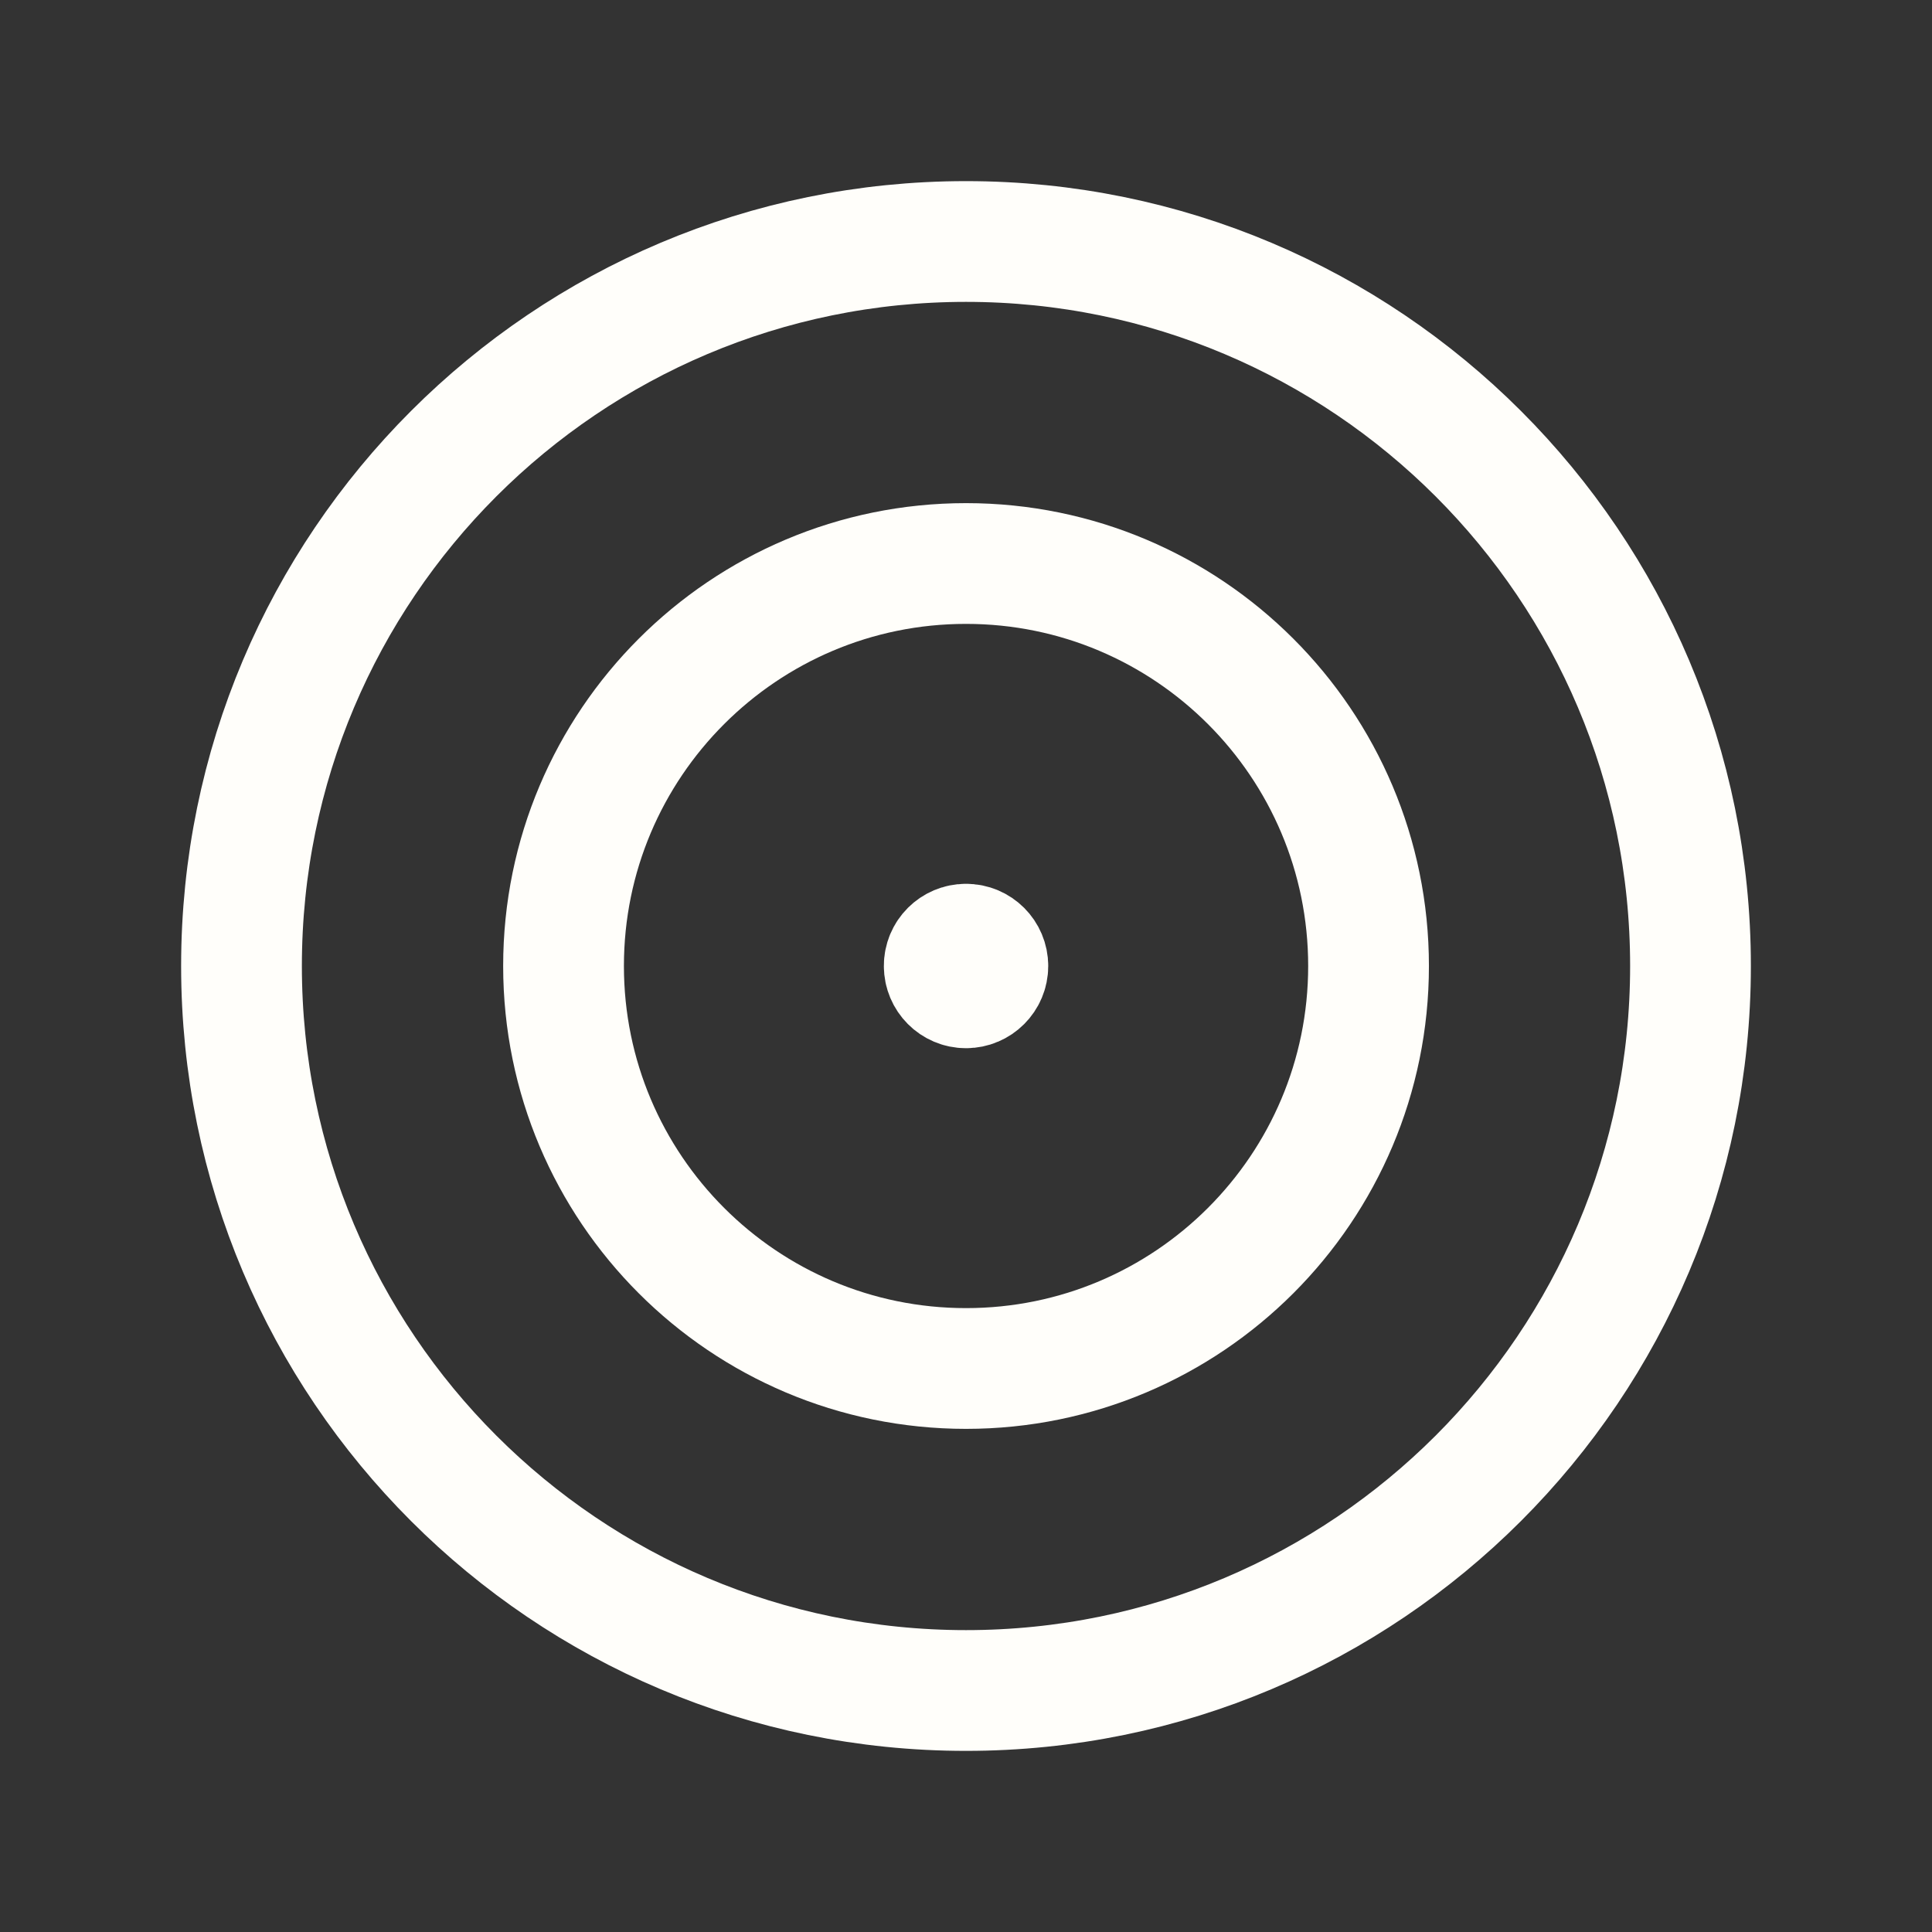
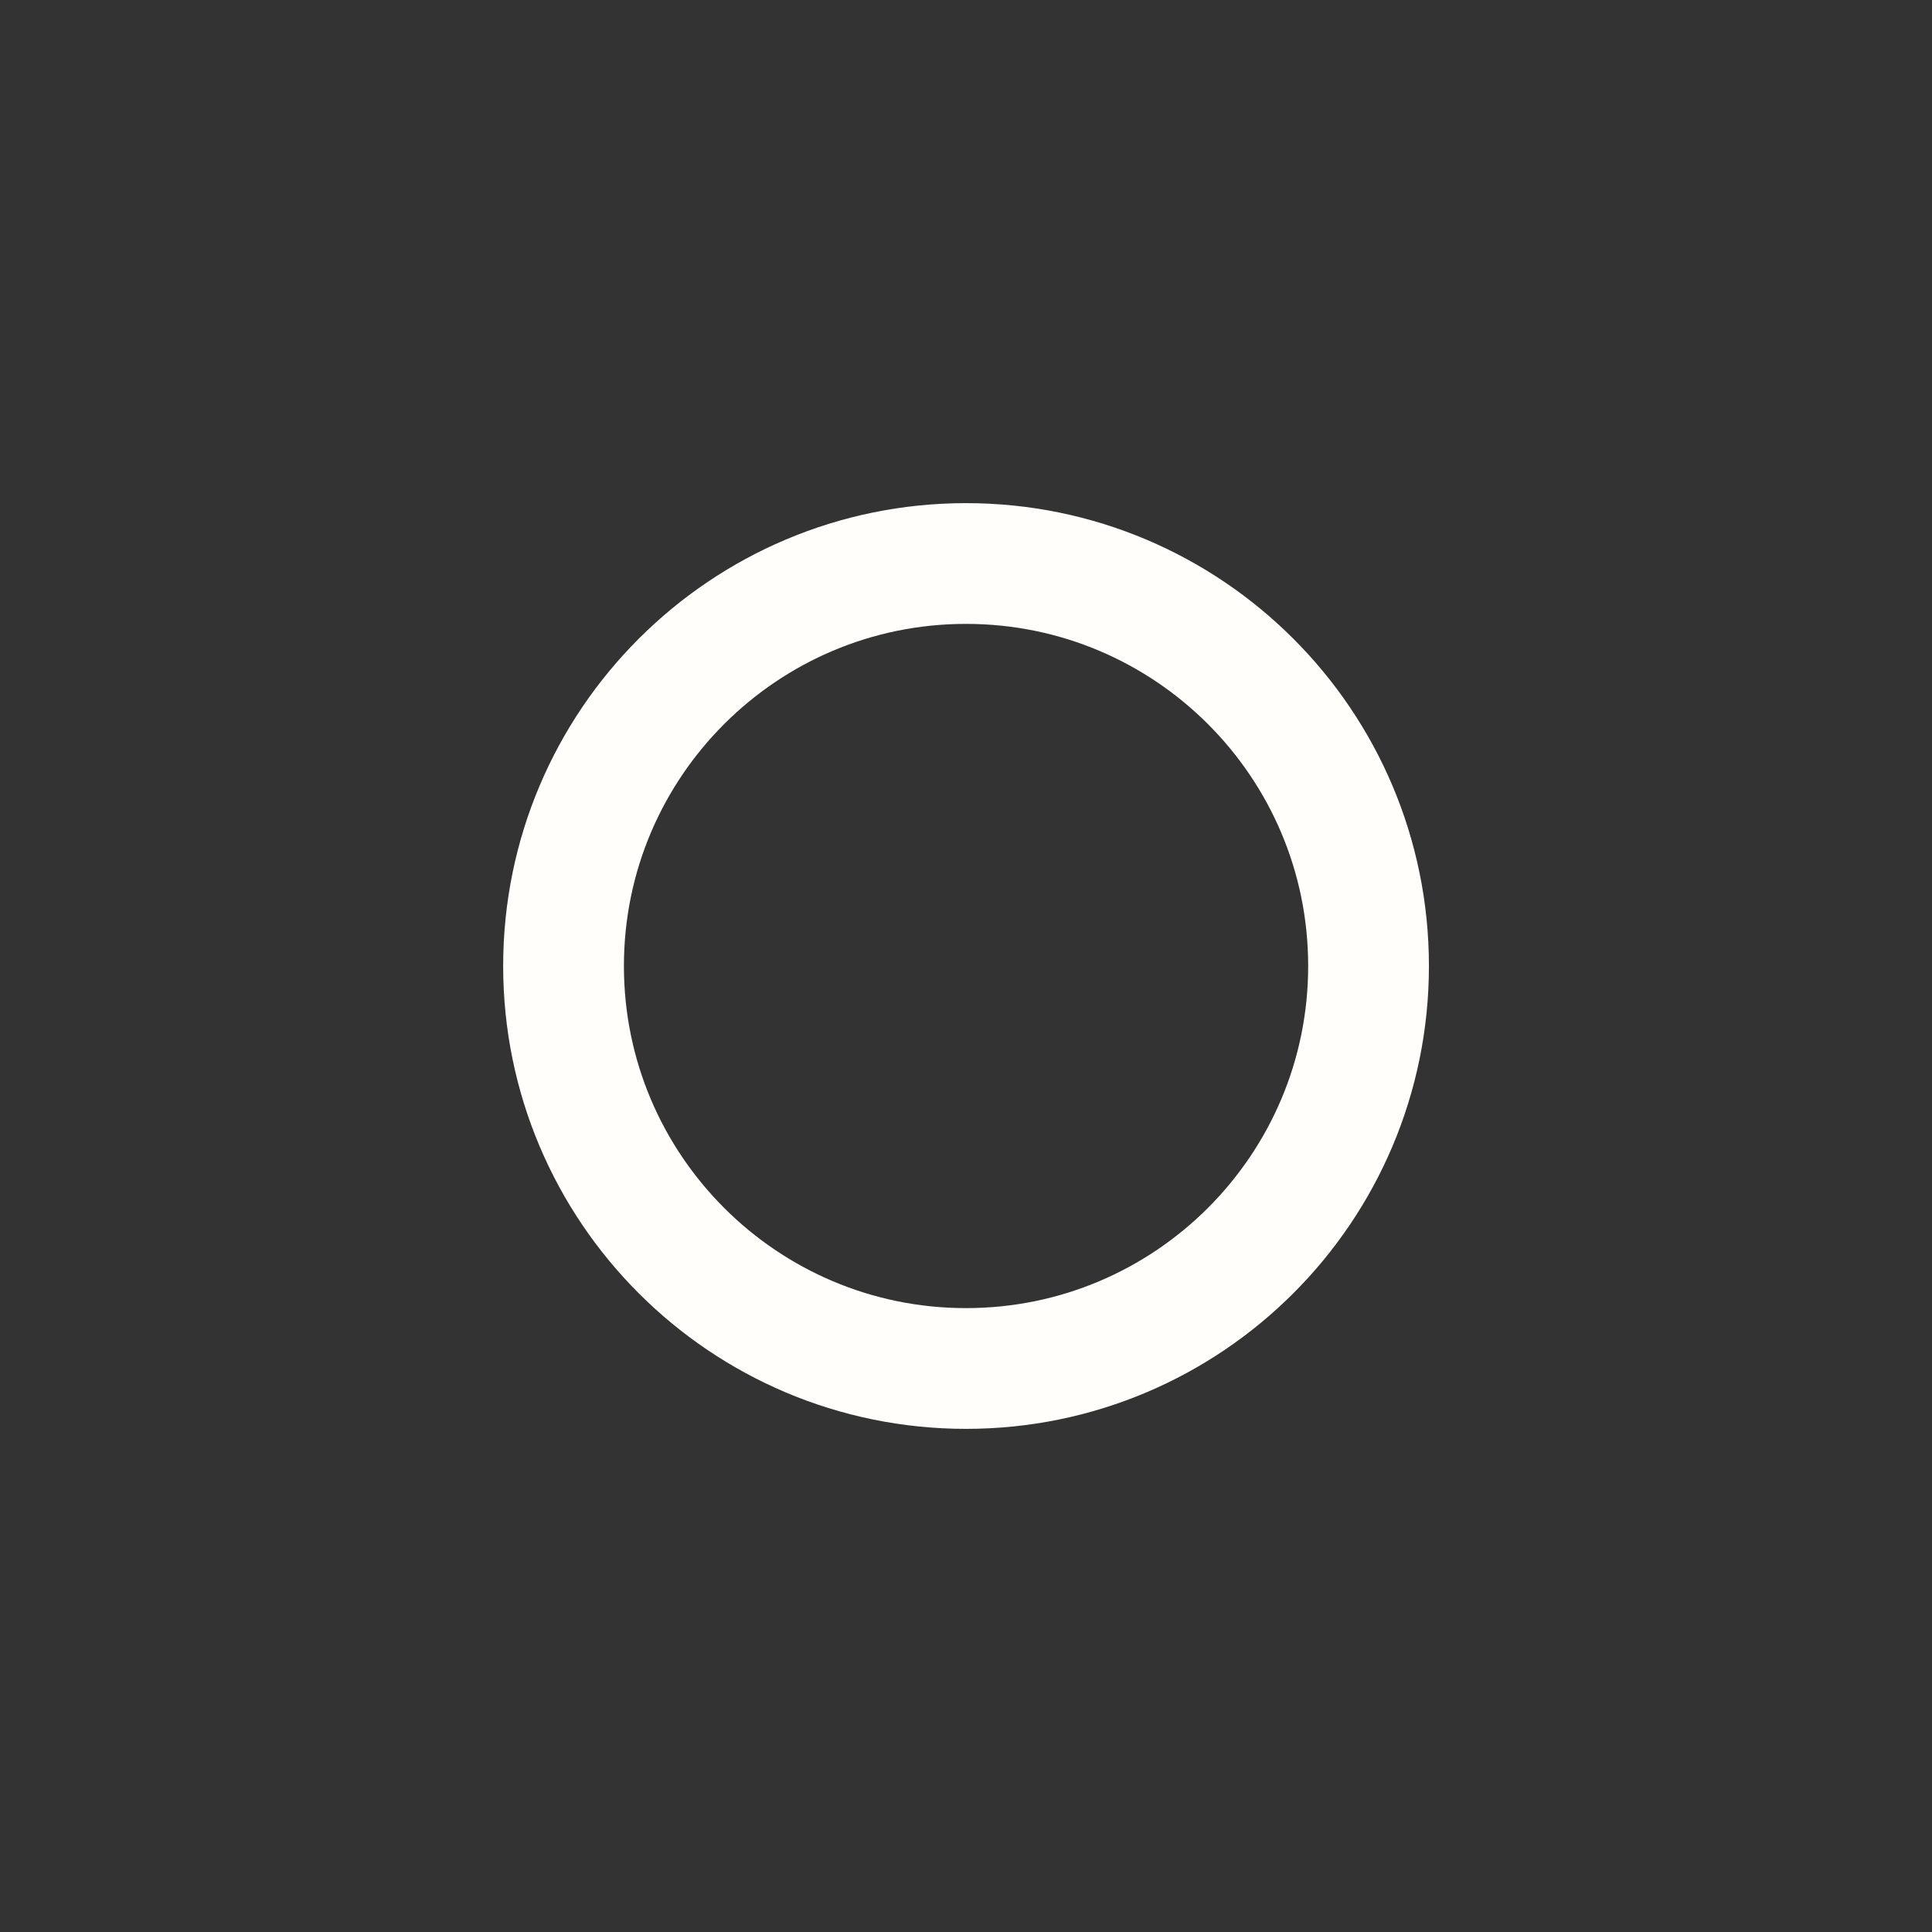
<svg xmlns="http://www.w3.org/2000/svg" width="64" height="64" viewBox="0 0 64 64" fill="none">
  <rect x="0" y="0" width="64" height="64" fill="#333333" stroke="none" />
-   <path fill-rule="evenodd" clip-rule="evenodd" d="M32 56V56C18.744 56 8 45.256 8 32V32C8 18.744 18.744 8 32 8V8C45.256 8 56 18.744 56 32V32C56 45.256 45.256 56 32 56Z" stroke="#FFFEFA" stroke-width="4" stroke-linecap="round" stroke-linejoin="round" />
  <path fill-rule="evenodd" clip-rule="evenodd" d="M32.001 45.333V45.333C24.639 45.333 18.668 39.363 18.668 32V32C18.668 24.637 24.639 18.667 32.001 18.667V18.667C39.364 18.667 45.335 24.637 45.335 32V32C45.335 39.363 39.364 45.333 32.001 45.333Z" stroke="#FFFEFA" stroke-width="4" stroke-linecap="round" stroke-linejoin="round" />
-   <path d="M31.999 31.277C31.601 31.277 31.276 31.6 31.279 32C31.279 32.397 31.601 32.723 32.001 32.723C32.399 32.723 32.724 32.4 32.724 32C32.724 31.6 32.401 31.277 31.999 31.277" stroke="#FFFEFA" stroke-width="4" stroke-linecap="round" stroke-linejoin="round" />
</svg>